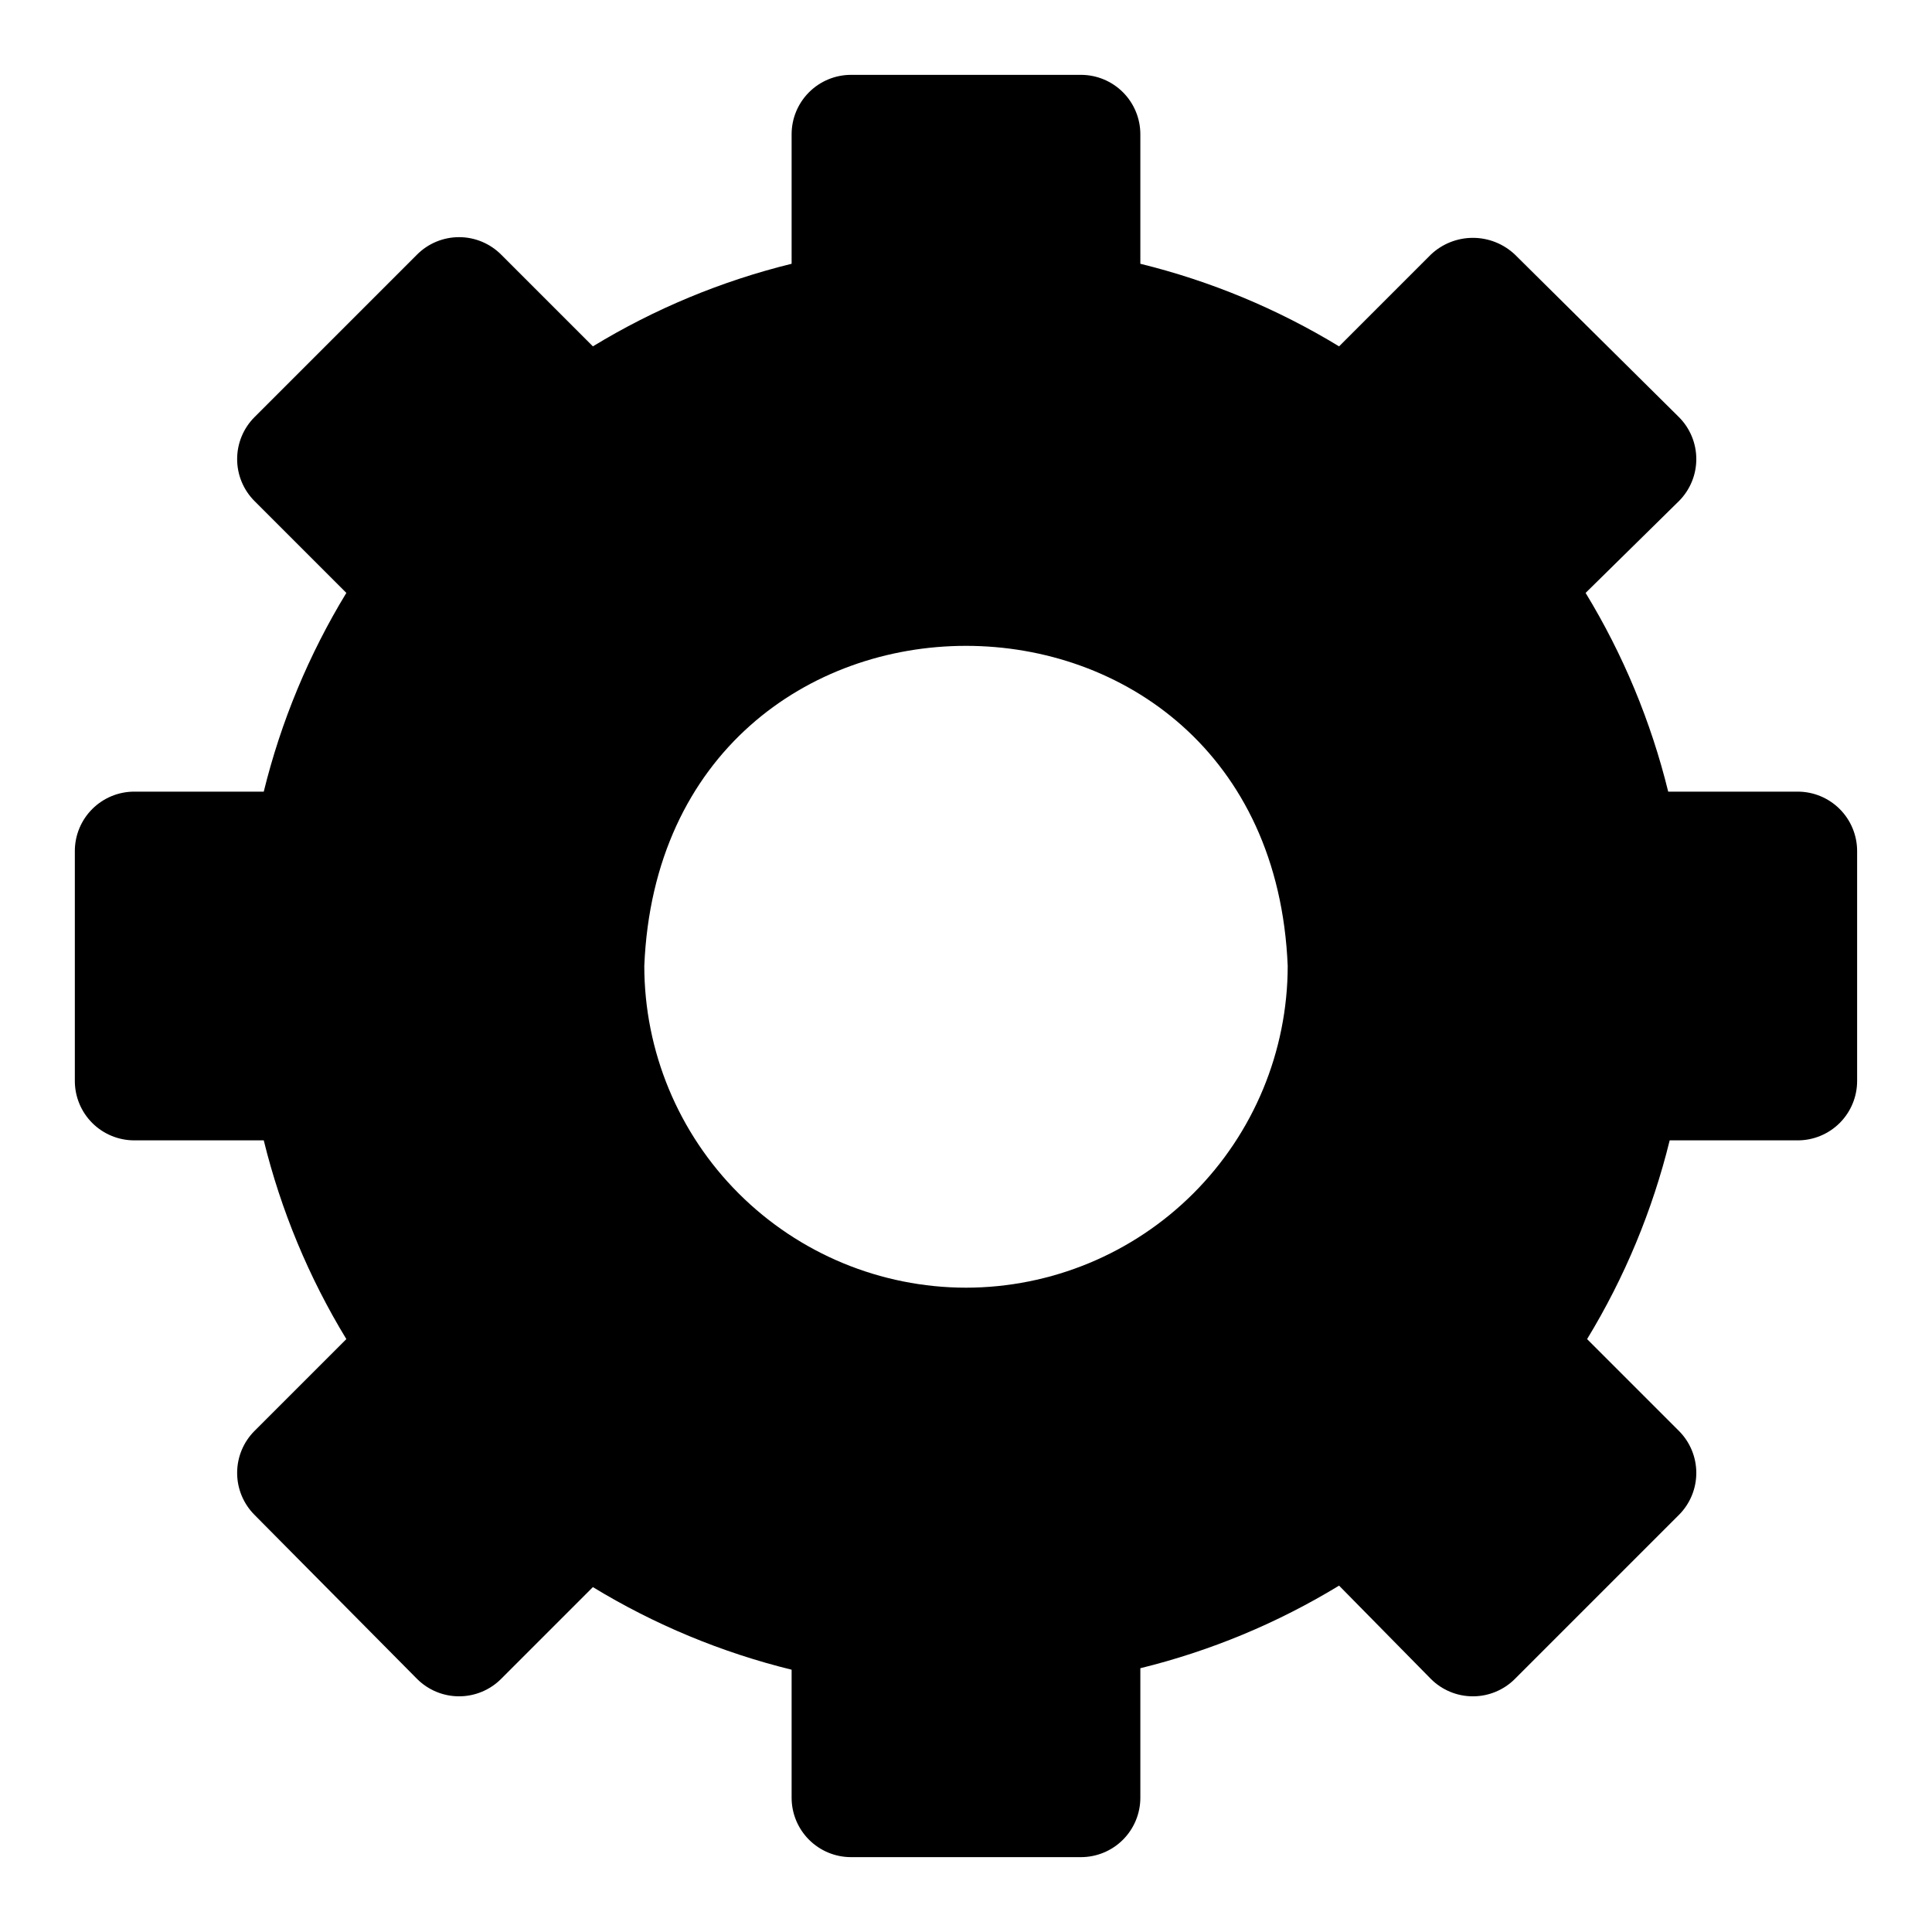
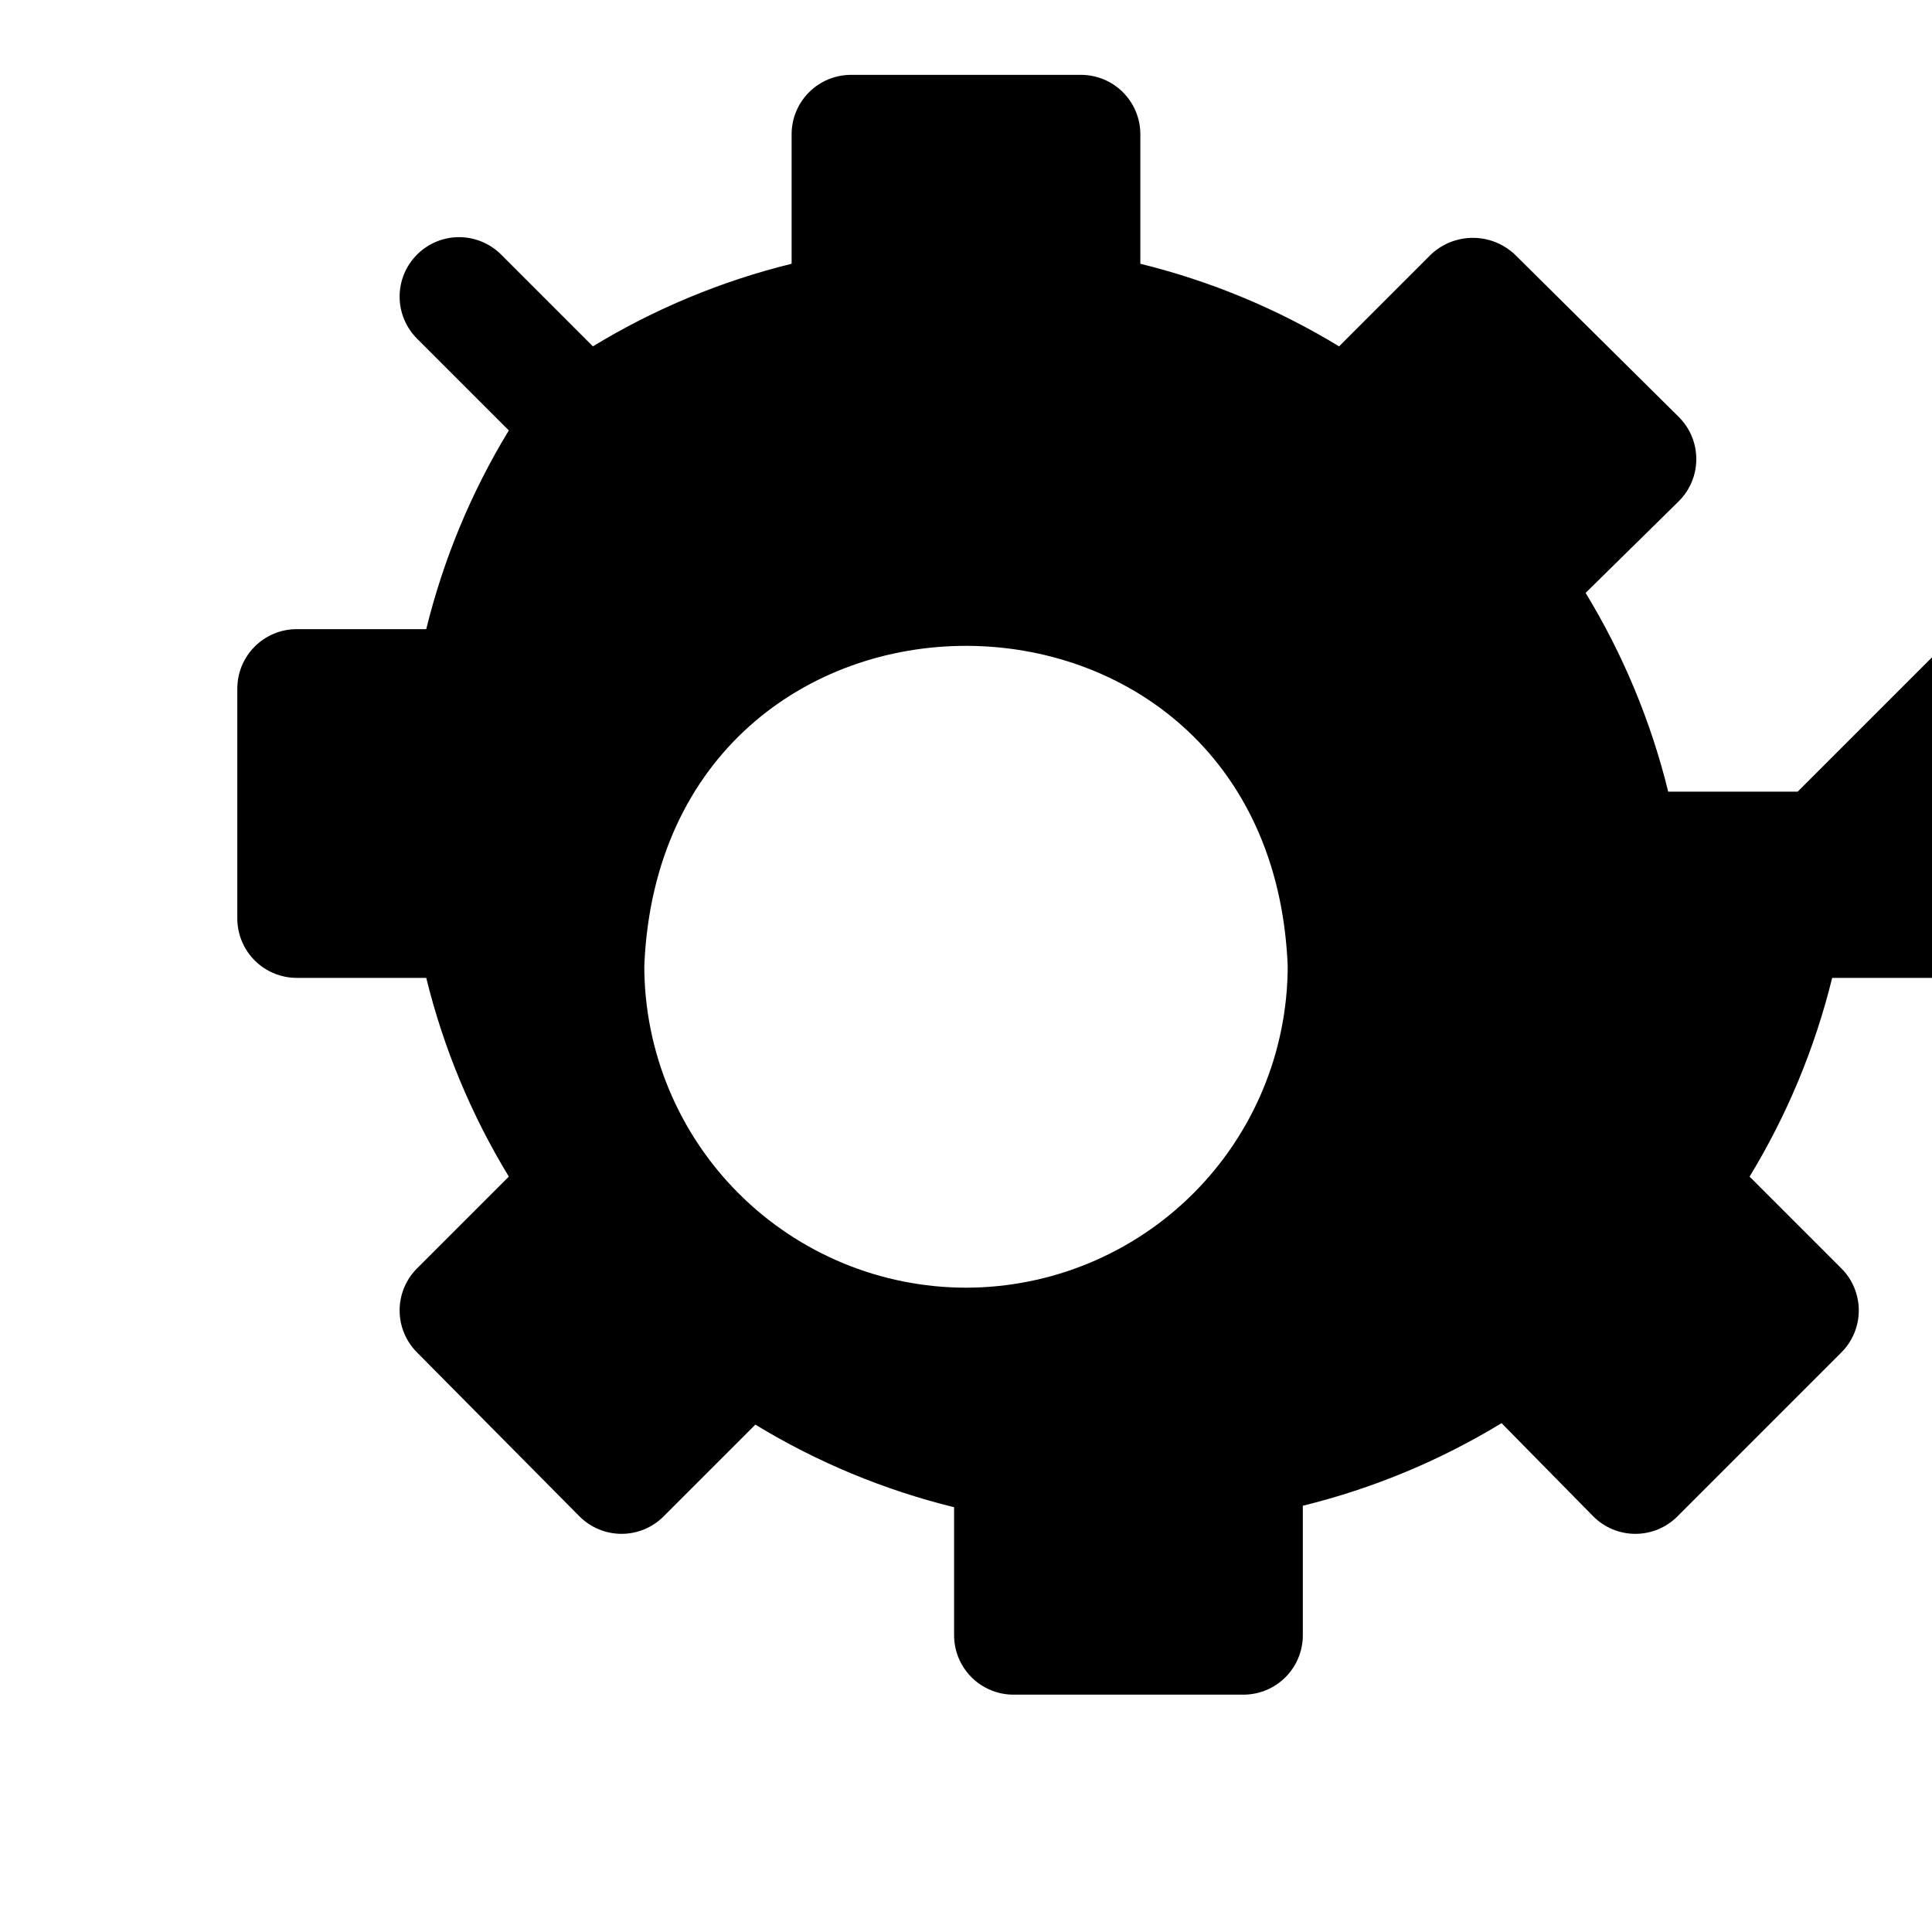
<svg xmlns="http://www.w3.org/2000/svg" fill="#000000" width="800px" height="800px" version="1.1" viewBox="144 144 512 512">
-   <path d="m620.41 353.79h-34.32c-4.559-18.57-11.941-36.332-21.887-52.664l24.719-24.324c2.957-2.953 4.617-6.961 4.617-11.137 0-4.18-1.66-8.188-4.617-11.141l-43.453-43.059c-3.012-2.848-6.996-4.434-11.137-4.434-4.144 0-8.129 1.586-11.141 4.434l-24.324 24.324c-16.332-9.945-34.094-17.324-52.664-21.887v-34.32c0-4.176-1.66-8.18-4.609-11.133-2.953-2.953-6.957-4.613-11.133-4.613h-60.93c-4.176 0-8.18 1.66-11.133 4.613s-4.613 6.957-4.613 11.133v34.32c-18.57 4.562-36.332 11.941-52.664 21.887l-24.324-24.324c-2.953-2.957-6.961-4.617-11.137-4.617-4.18 0-8.188 1.66-11.141 4.617l-43.059 43.059c-2.957 2.953-4.617 6.961-4.617 11.141 0 4.176 1.66 8.184 4.617 11.137l24.324 24.324c-9.945 16.332-17.324 34.094-21.887 52.664h-34.32c-4.176 0-8.18 1.66-11.133 4.613s-4.613 6.957-4.613 11.133v60.93c0 4.176 1.66 8.18 4.613 11.133 2.953 2.949 6.957 4.609 11.133 4.609h34.32c4.562 18.57 11.941 36.332 21.887 52.664l-24.324 24.324c-2.957 2.953-4.617 6.961-4.617 11.141 0 4.176 1.66 8.184 4.617 11.137l43.059 43.453c2.953 2.957 6.961 4.617 11.141 4.617 4.176 0 8.184-1.66 11.137-4.617l24.324-24.324c16.332 9.945 34.094 17.324 52.664 21.887v33.926c0 4.176 1.66 8.18 4.613 11.133s6.957 4.613 11.133 4.613h60.93c4.176 0 8.18-1.66 11.133-4.613 2.949-2.953 4.609-6.957 4.609-11.133v-34.32c18.57-4.559 36.332-11.941 52.664-21.887l24.324 24.719c2.953 2.957 6.961 4.617 11.141 4.617 4.176 0 8.184-1.66 11.137-4.617l43.453-43.453c2.957-2.953 4.617-6.961 4.617-11.137 0-4.18-1.66-8.188-4.617-11.141l-24.324-24.324c9.945-16.332 17.324-34.094 21.887-52.664h33.926c4.176 0 8.18-1.66 11.133-4.609 2.953-2.953 4.613-6.957 4.613-11.133v-60.93c0-4.176-1.66-8.18-4.613-11.133s-6.957-4.613-11.133-4.613zm-220.41 131.46c-22.605-0.023-44.277-9.012-60.262-24.996-15.984-15.98-24.973-37.656-24.992-60.258 4.644-113.12 165.86-113.12 170.51 0-0.023 22.602-9.012 44.277-24.996 60.258-15.98 15.984-37.656 24.973-60.258 24.996z" />
+   <path d="m620.41 353.79h-34.32c-4.559-18.57-11.941-36.332-21.887-52.664l24.719-24.324c2.957-2.953 4.617-6.961 4.617-11.137 0-4.18-1.66-8.188-4.617-11.141l-43.453-43.059c-3.012-2.848-6.996-4.434-11.137-4.434-4.144 0-8.129 1.586-11.141 4.434l-24.324 24.324c-16.332-9.945-34.094-17.324-52.664-21.887v-34.32c0-4.176-1.66-8.18-4.609-11.133-2.953-2.953-6.957-4.613-11.133-4.613h-60.93c-4.176 0-8.18 1.66-11.133 4.613s-4.613 6.957-4.613 11.133v34.32c-18.57 4.562-36.332 11.941-52.664 21.887l-24.324-24.324c-2.953-2.957-6.961-4.617-11.137-4.617-4.18 0-8.188 1.66-11.141 4.617c-2.957 2.953-4.617 6.961-4.617 11.141 0 4.176 1.66 8.184 4.617 11.137l24.324 24.324c-9.945 16.332-17.324 34.094-21.887 52.664h-34.32c-4.176 0-8.18 1.66-11.133 4.613s-4.613 6.957-4.613 11.133v60.93c0 4.176 1.66 8.18 4.613 11.133 2.953 2.949 6.957 4.609 11.133 4.609h34.32c4.562 18.57 11.941 36.332 21.887 52.664l-24.324 24.324c-2.957 2.953-4.617 6.961-4.617 11.141 0 4.176 1.66 8.184 4.617 11.137l43.059 43.453c2.953 2.957 6.961 4.617 11.141 4.617 4.176 0 8.184-1.66 11.137-4.617l24.324-24.324c16.332 9.945 34.094 17.324 52.664 21.887v33.926c0 4.176 1.66 8.18 4.613 11.133s6.957 4.613 11.133 4.613h60.93c4.176 0 8.18-1.66 11.133-4.613 2.949-2.953 4.609-6.957 4.609-11.133v-34.32c18.57-4.559 36.332-11.941 52.664-21.887l24.324 24.719c2.953 2.957 6.961 4.617 11.141 4.617 4.176 0 8.184-1.66 11.137-4.617l43.453-43.453c2.957-2.953 4.617-6.961 4.617-11.137 0-4.18-1.66-8.188-4.617-11.141l-24.324-24.324c9.945-16.332 17.324-34.094 21.887-52.664h33.926c4.176 0 8.18-1.66 11.133-4.609 2.953-2.953 4.613-6.957 4.613-11.133v-60.93c0-4.176-1.66-8.18-4.613-11.133s-6.957-4.613-11.133-4.613zm-220.41 131.46c-22.605-0.023-44.277-9.012-60.262-24.996-15.984-15.98-24.973-37.656-24.992-60.258 4.644-113.12 165.86-113.12 170.51 0-0.023 22.602-9.012 44.277-24.996 60.258-15.98 15.984-37.656 24.973-60.258 24.996z" />
</svg>